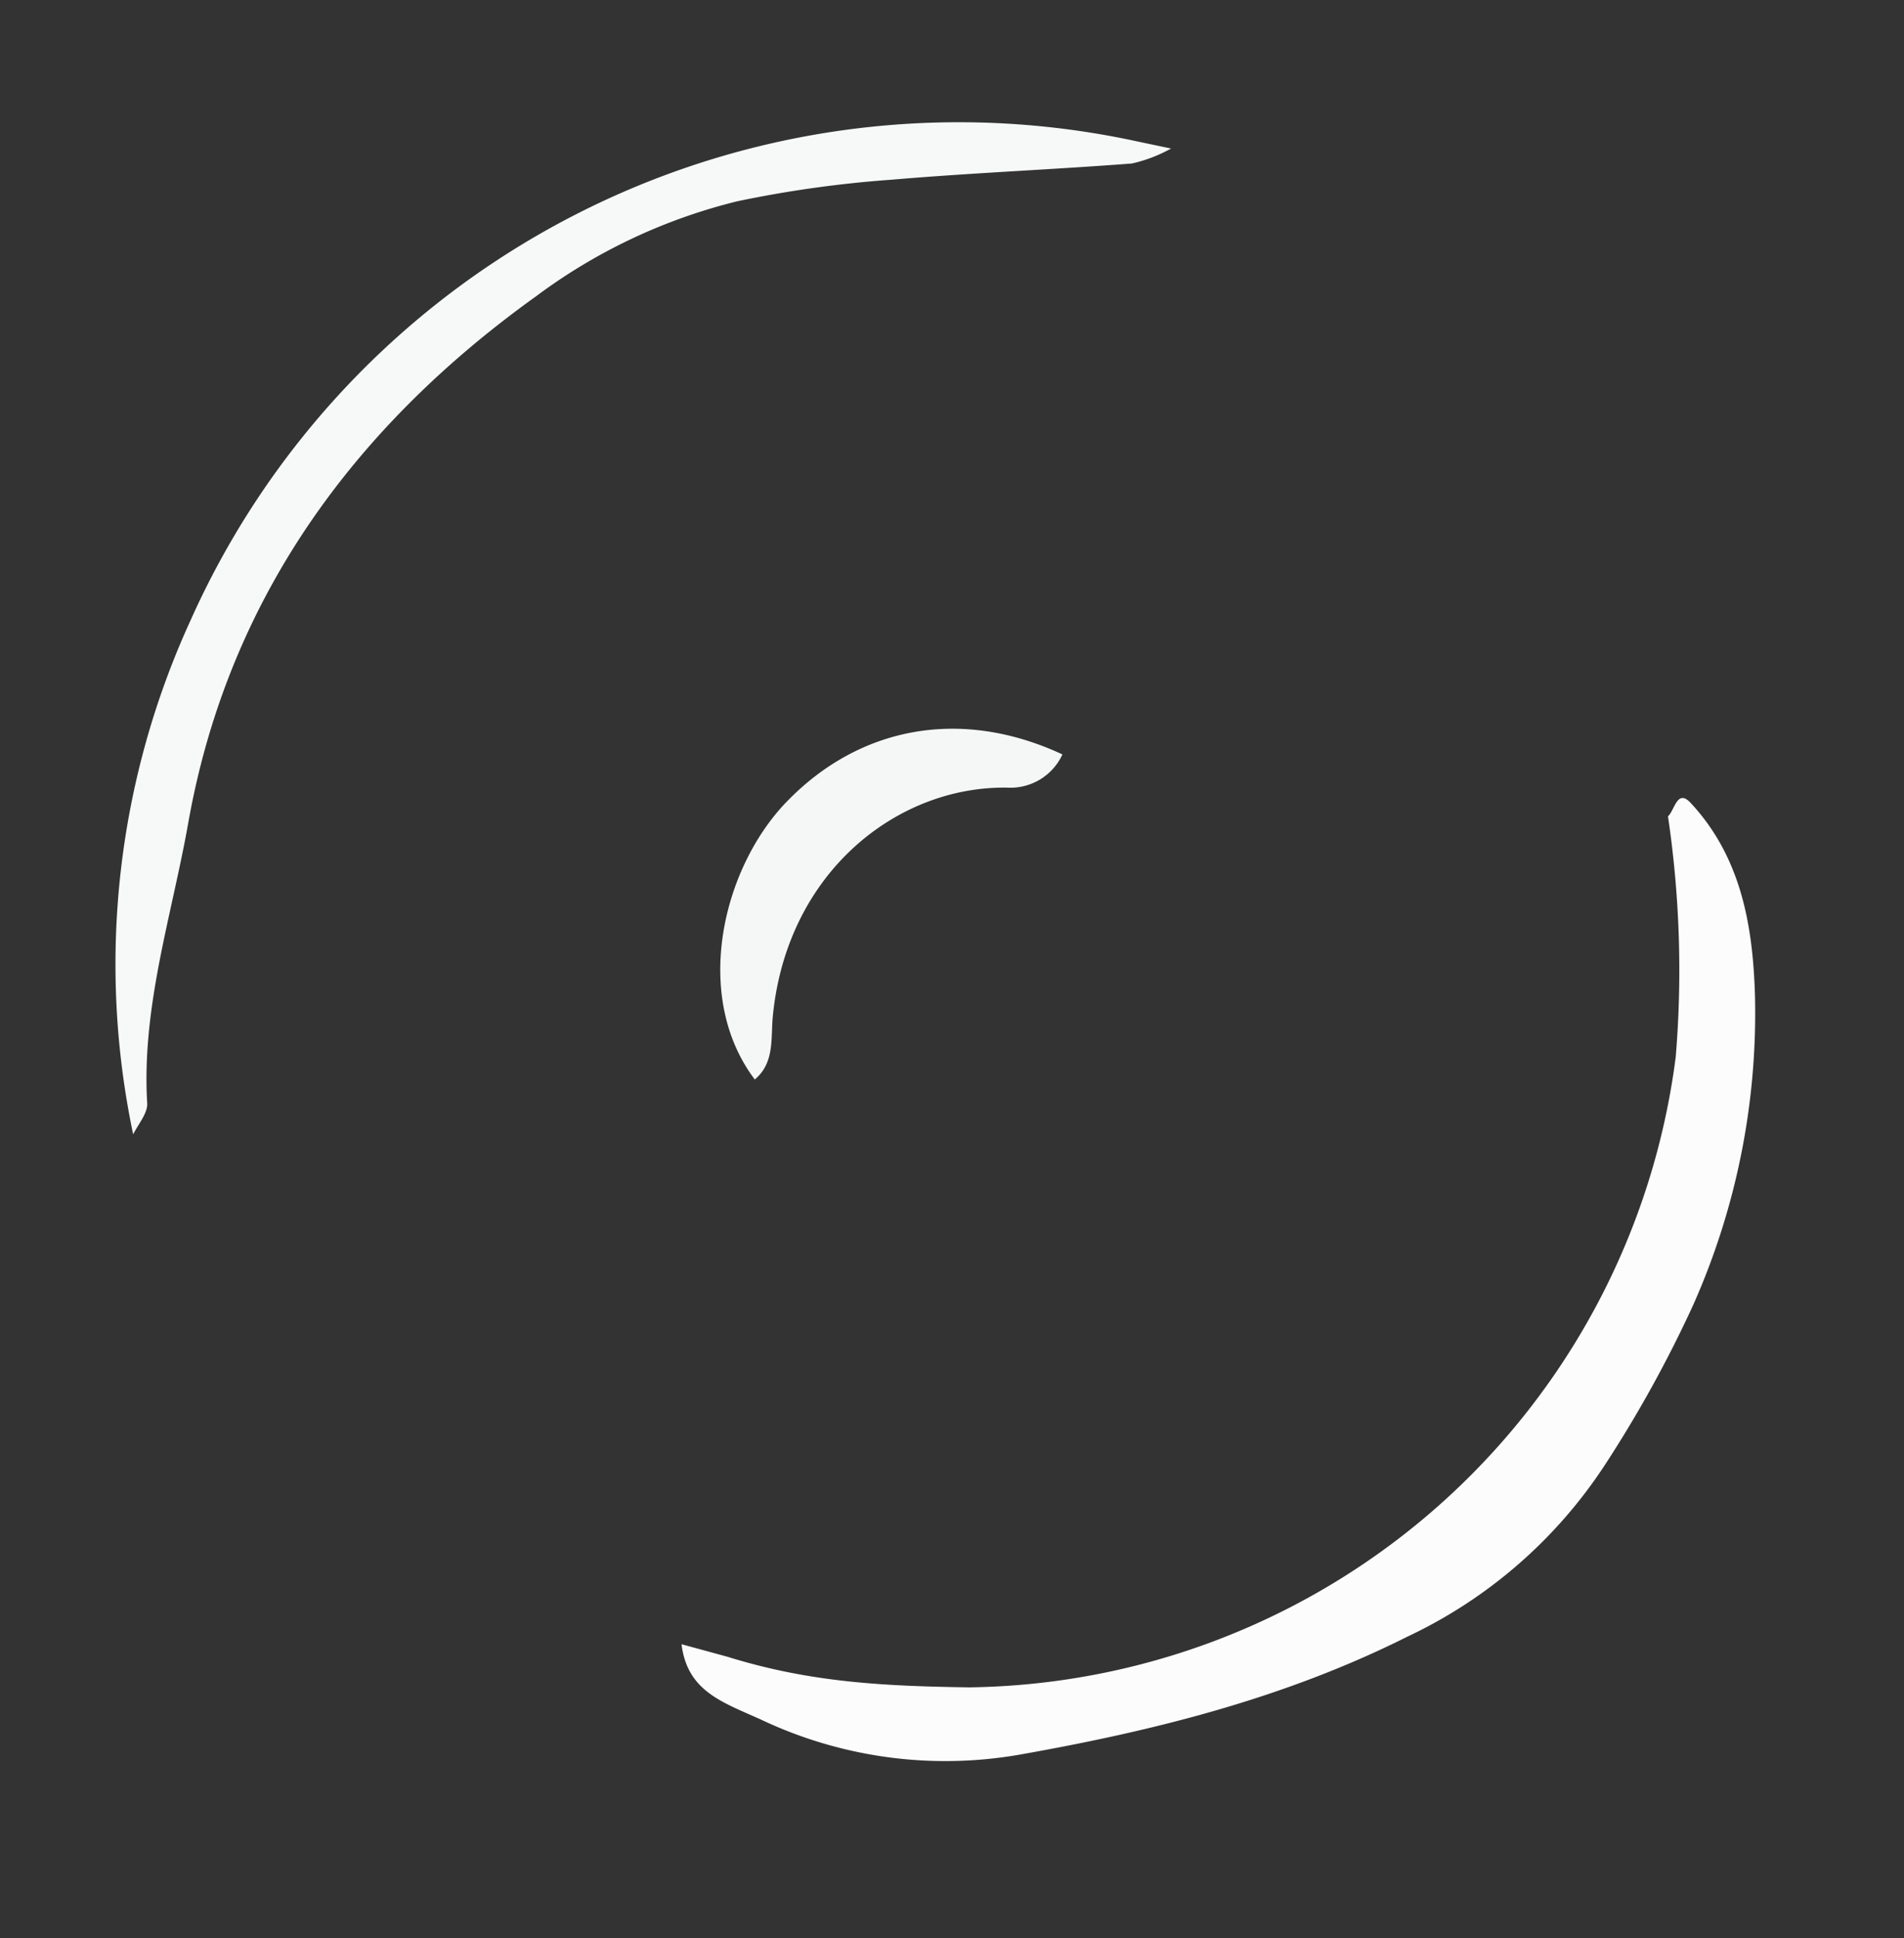
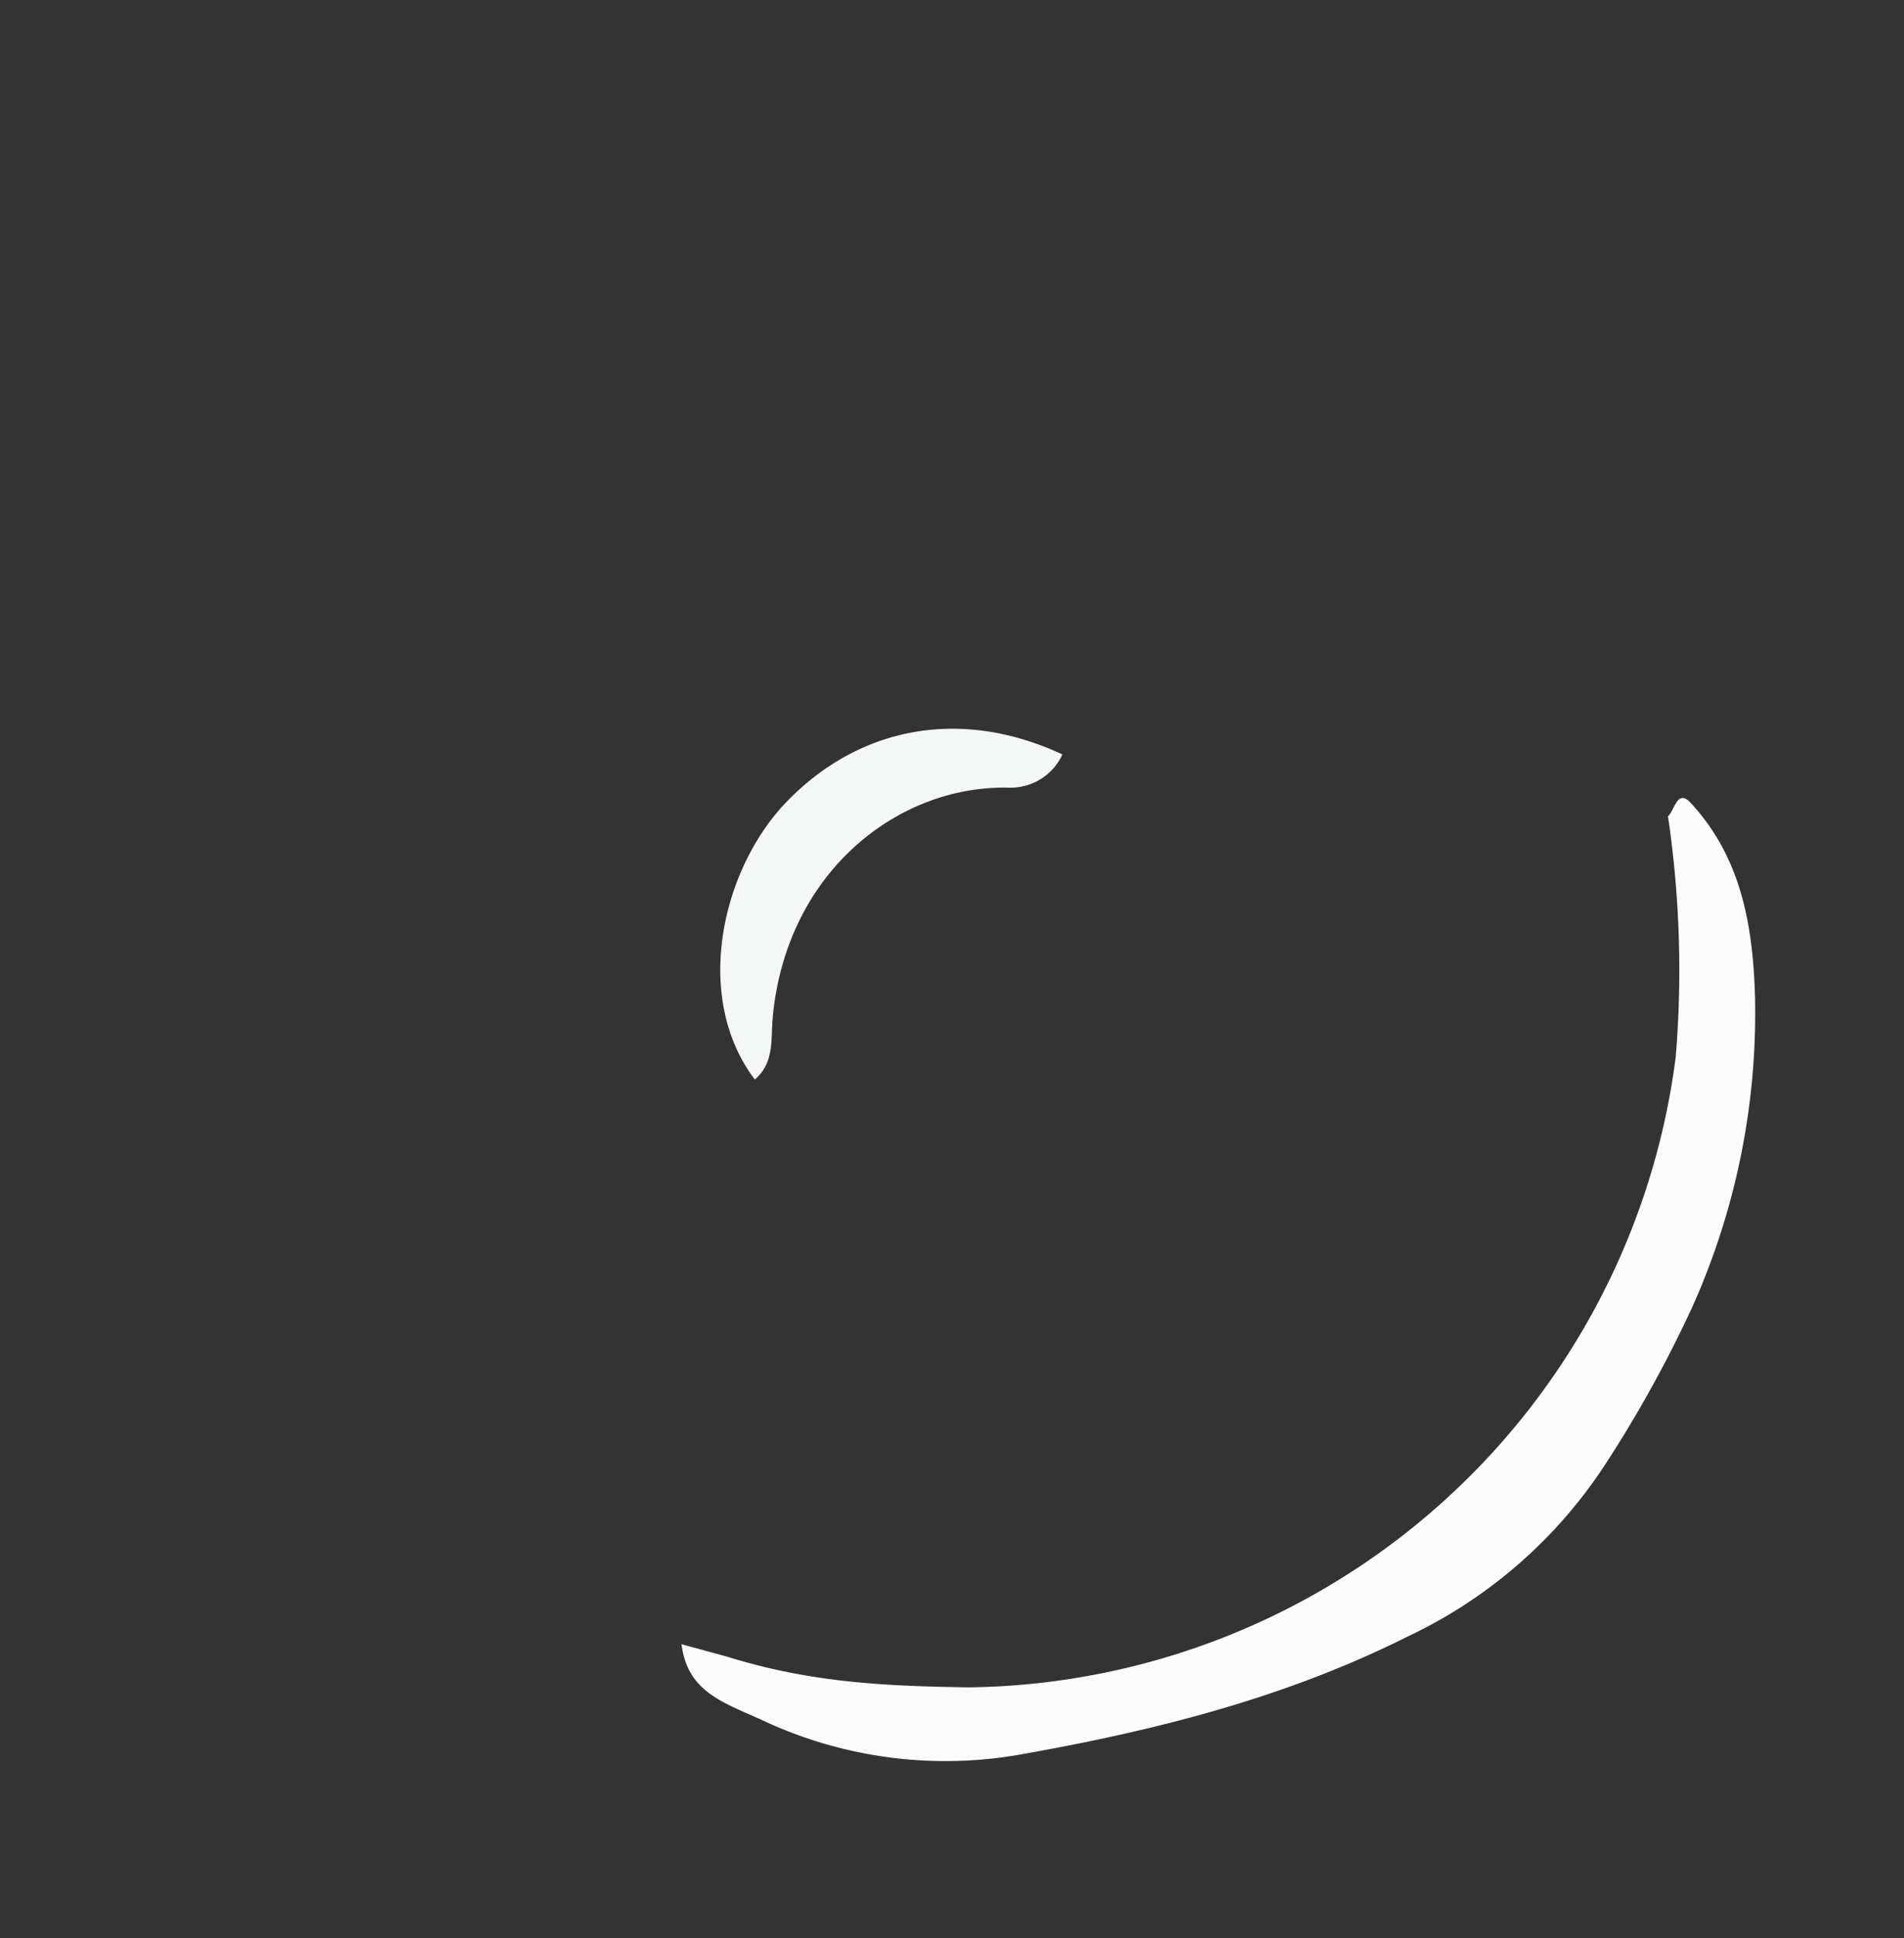
<svg xmlns="http://www.w3.org/2000/svg" id="Layer_1" data-name="Layer 1" viewBox="0 0 105.52 107.39">
  <rect x="0" y="0" width="105.52" height="107.39" fill="#333333" stroke="none" />
  <defs>
    <style>.cls-1{fill:#f7f9f9;}.cls-2{fill:#fcfcfd;}.cls-3{fill:#f5f7f7;}</style>
  </defs>
  <title>reflection-two</title>
  <g id="Layer_2" data-name="Layer 2">
    <g id="myss_Island_scene_bkgrnd_Image" data-name="myss Island scene bkgrnd Image">
-       <path class="cls-1" d="M64.9,8.23a8.11,8.11,0,0,1-2.18.83c-4.45.34-8.91.52-13.35.9a63.91,63.91,0,0,0-8.5,1.19,31,31,0,0,0-11.18,5.28C19.54,23.71,12.62,33.25,10.43,45.61c-.91,5.13-2.6,10.22-2.27,15.56,0,.54-.5,1.12-.78,1.68a45.74,45.74,0,0,1,3.19-28.5A46.63,46.63,0,0,1,63,7.83Z" />
      <path class="cls-2" d="M37.77,91.1l2.53.69c4.56,1.42,8.61,1.63,13.39,1.7A40,40,0,0,0,92.87,58.55a58.21,58.21,0,0,0-.43-13.32c.38-.35.51-1.55,1.26-.74,2.79,3,3.44,6.78,3.56,10.63a39.77,39.77,0,0,1-3.43,17.2A68.5,68.5,0,0,1,89,81.08a26.62,26.62,0,0,1-11,9.6c-6.78,3.4-14,5.21-21.39,6.52a23.88,23.88,0,0,1-14.47-1.94C40,94.3,38.09,93.69,37.77,91.1Z" />
      <path class="cls-3" d="M58.88,41.8a3.17,3.17,0,0,1-3.05,1.84c-6.1-.1-12.22,4.68-13,12.66-.12,1.24.11,2.58-1,3.51C38.37,55.23,40,48.16,43.58,44.44,47.66,40.21,53.3,39.2,58.88,41.8Z" />
    </g>
  </g>
</svg>